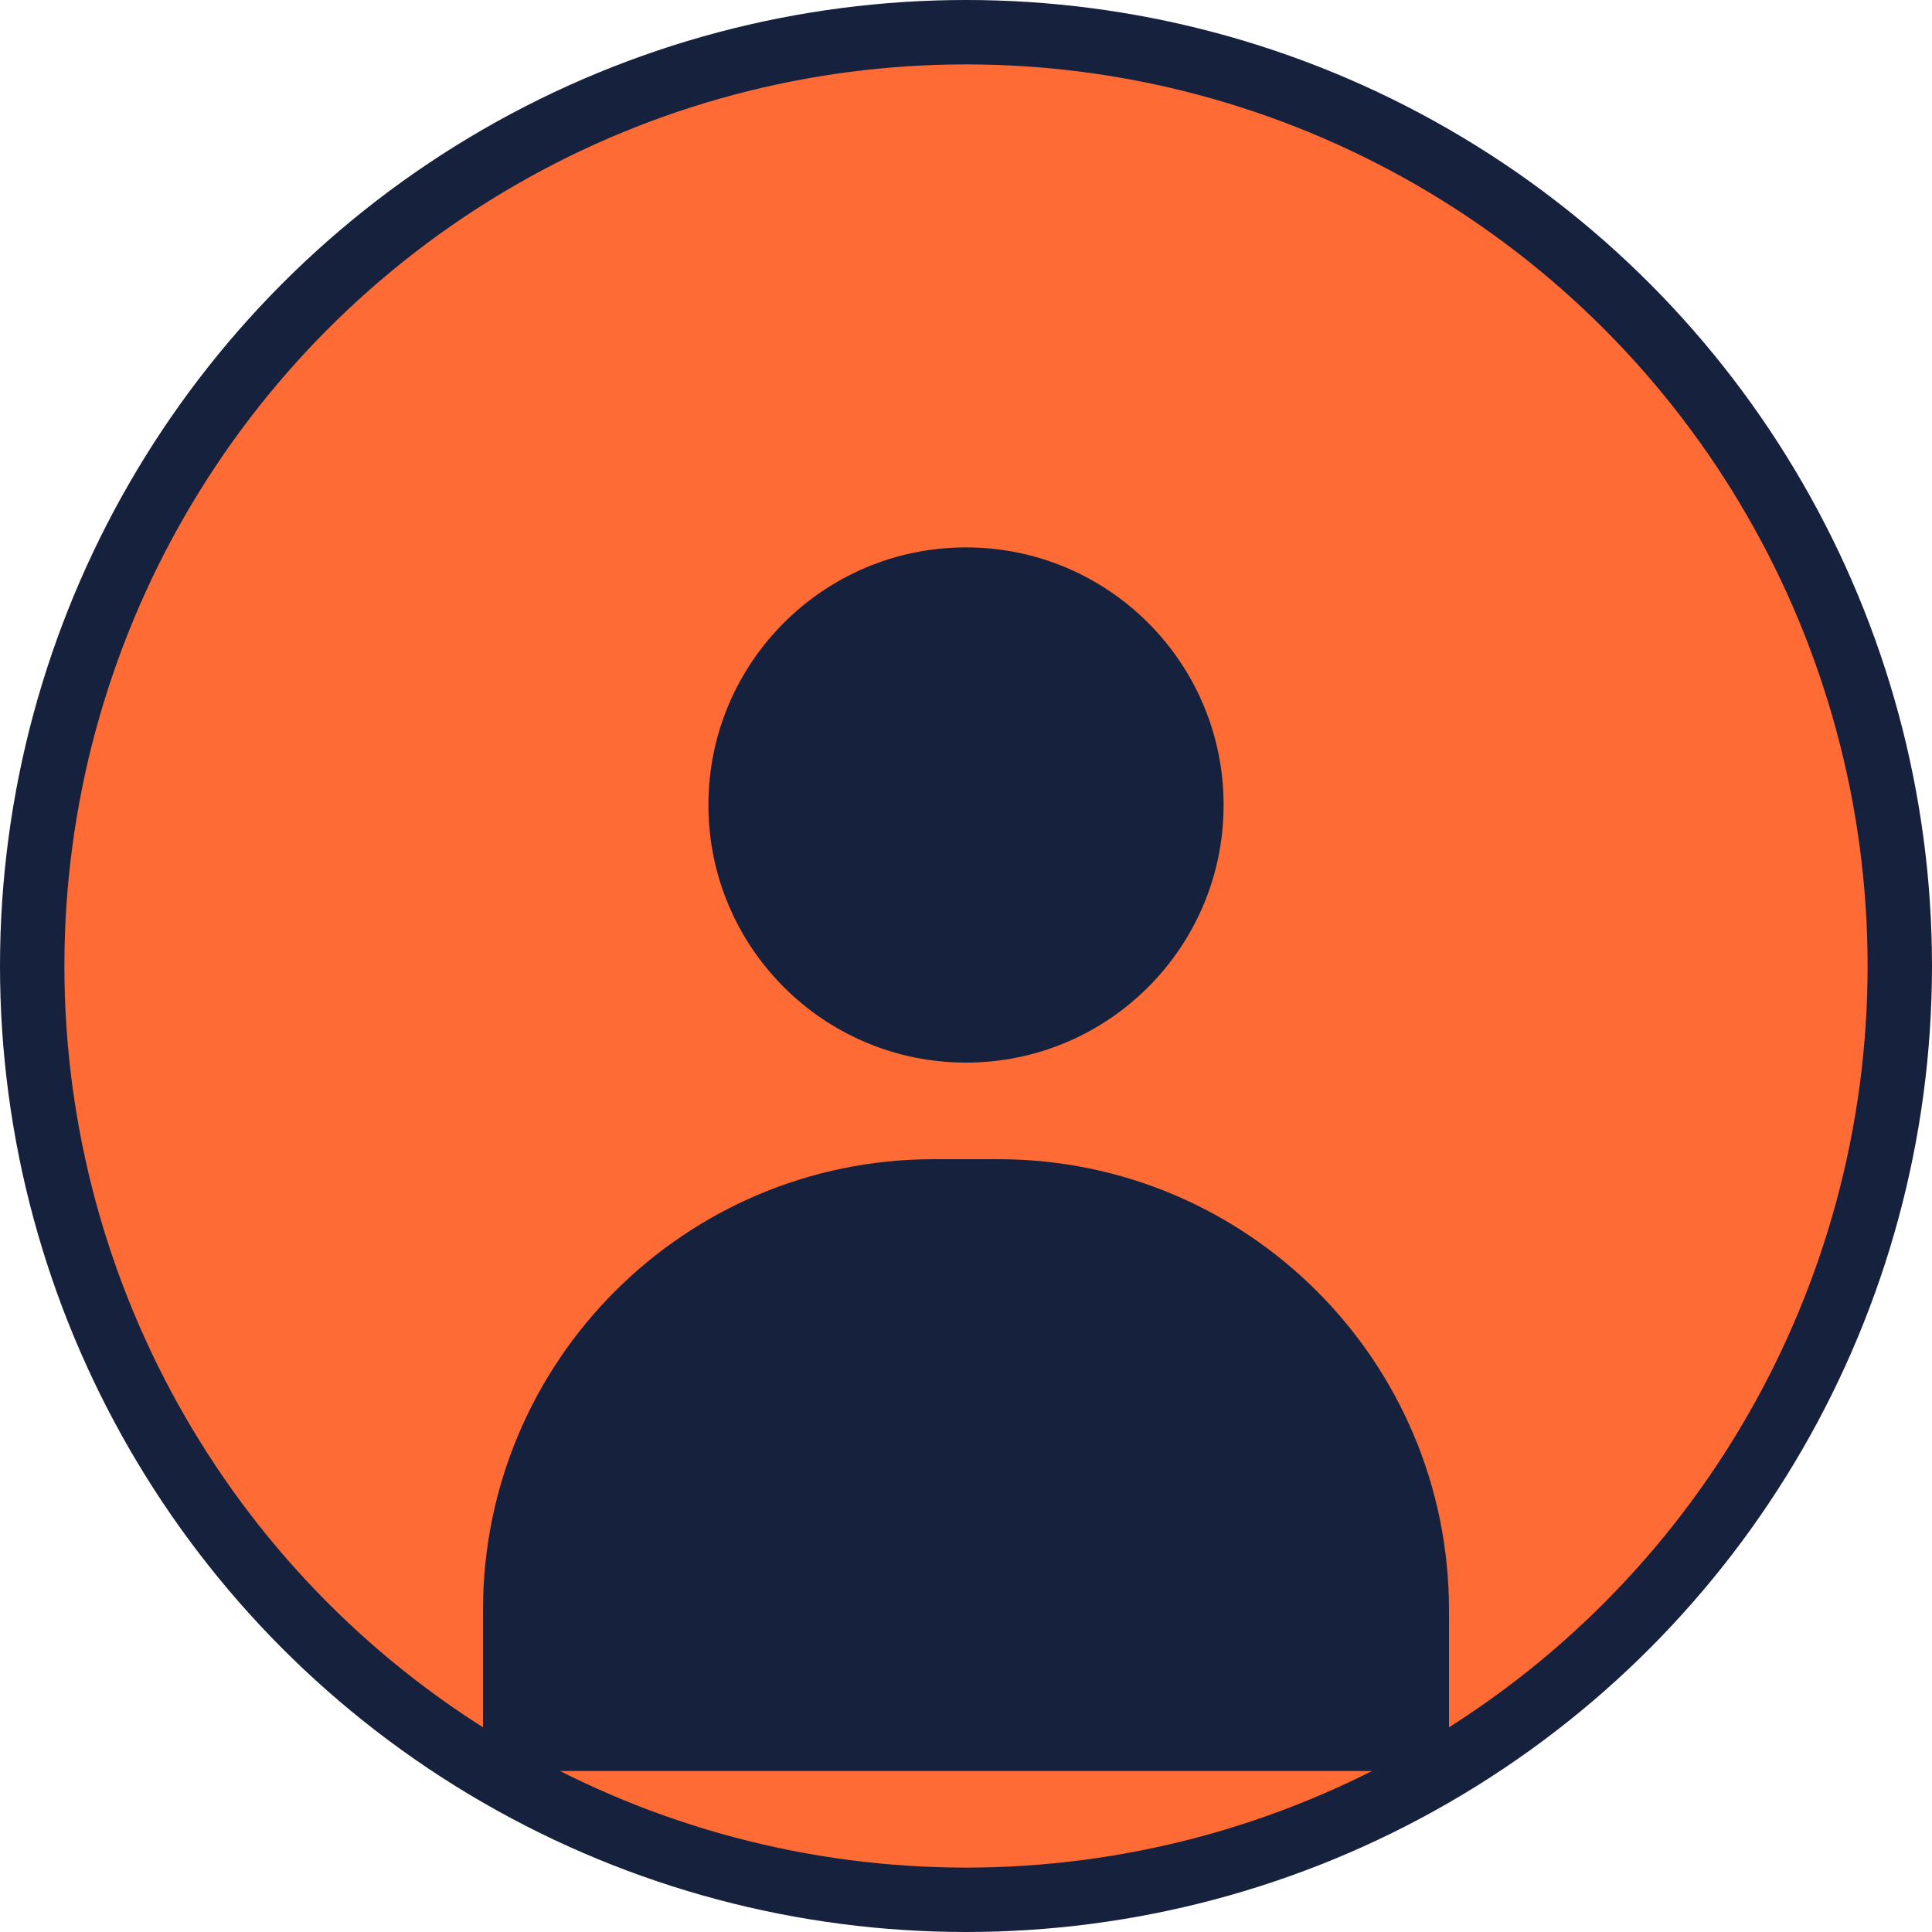
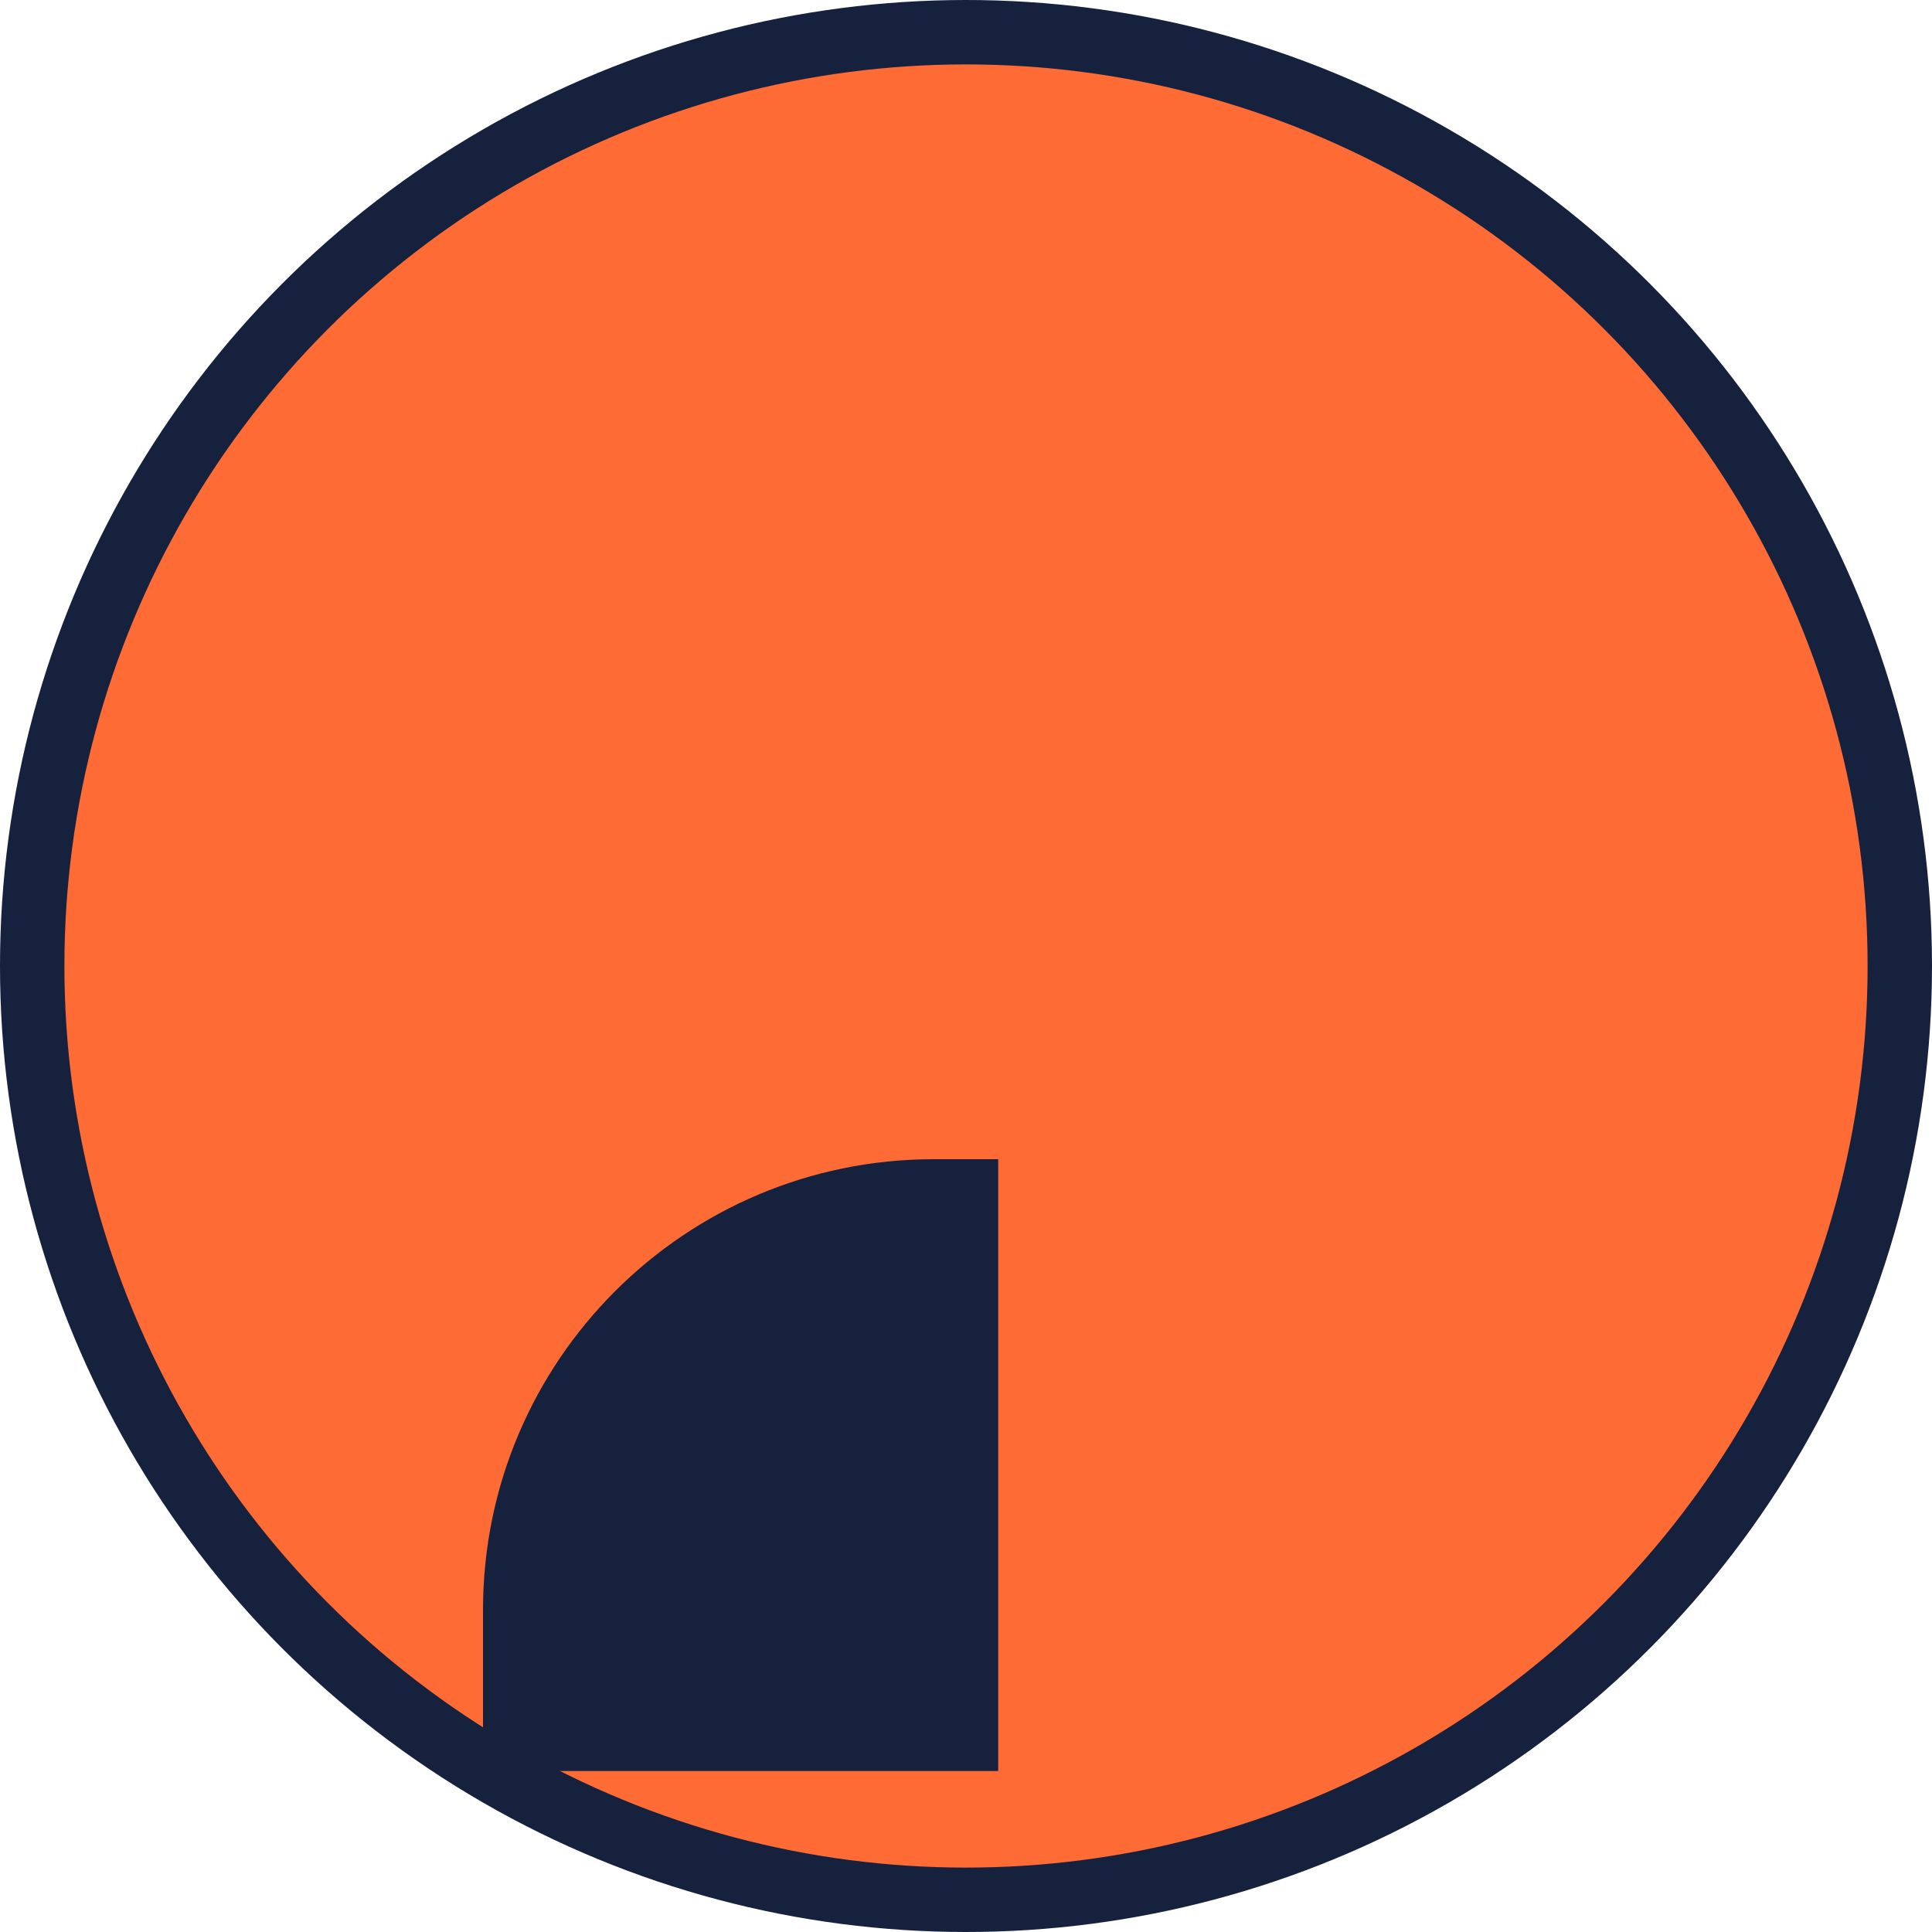
<svg xmlns="http://www.w3.org/2000/svg" width="60" height="60" viewBox="0 0 60 60" fill="none">
  <circle cx="30" cy="30" r="30" fill="#16213e" />
  <circle cx="30" cy="30" r="28" fill="#ff6b35" />
-   <circle cx="30" cy="25" r="8" fill="#16213e" />
-   <path d="M15 50C15 42.268 21.268 36 29 36H31C38.732 36 45 42.268 45 50V55H15V50Z" fill="#16213e" />
+   <path d="M15 50C15 42.268 21.268 36 29 36H31V55H15V50Z" fill="#16213e" />
</svg>